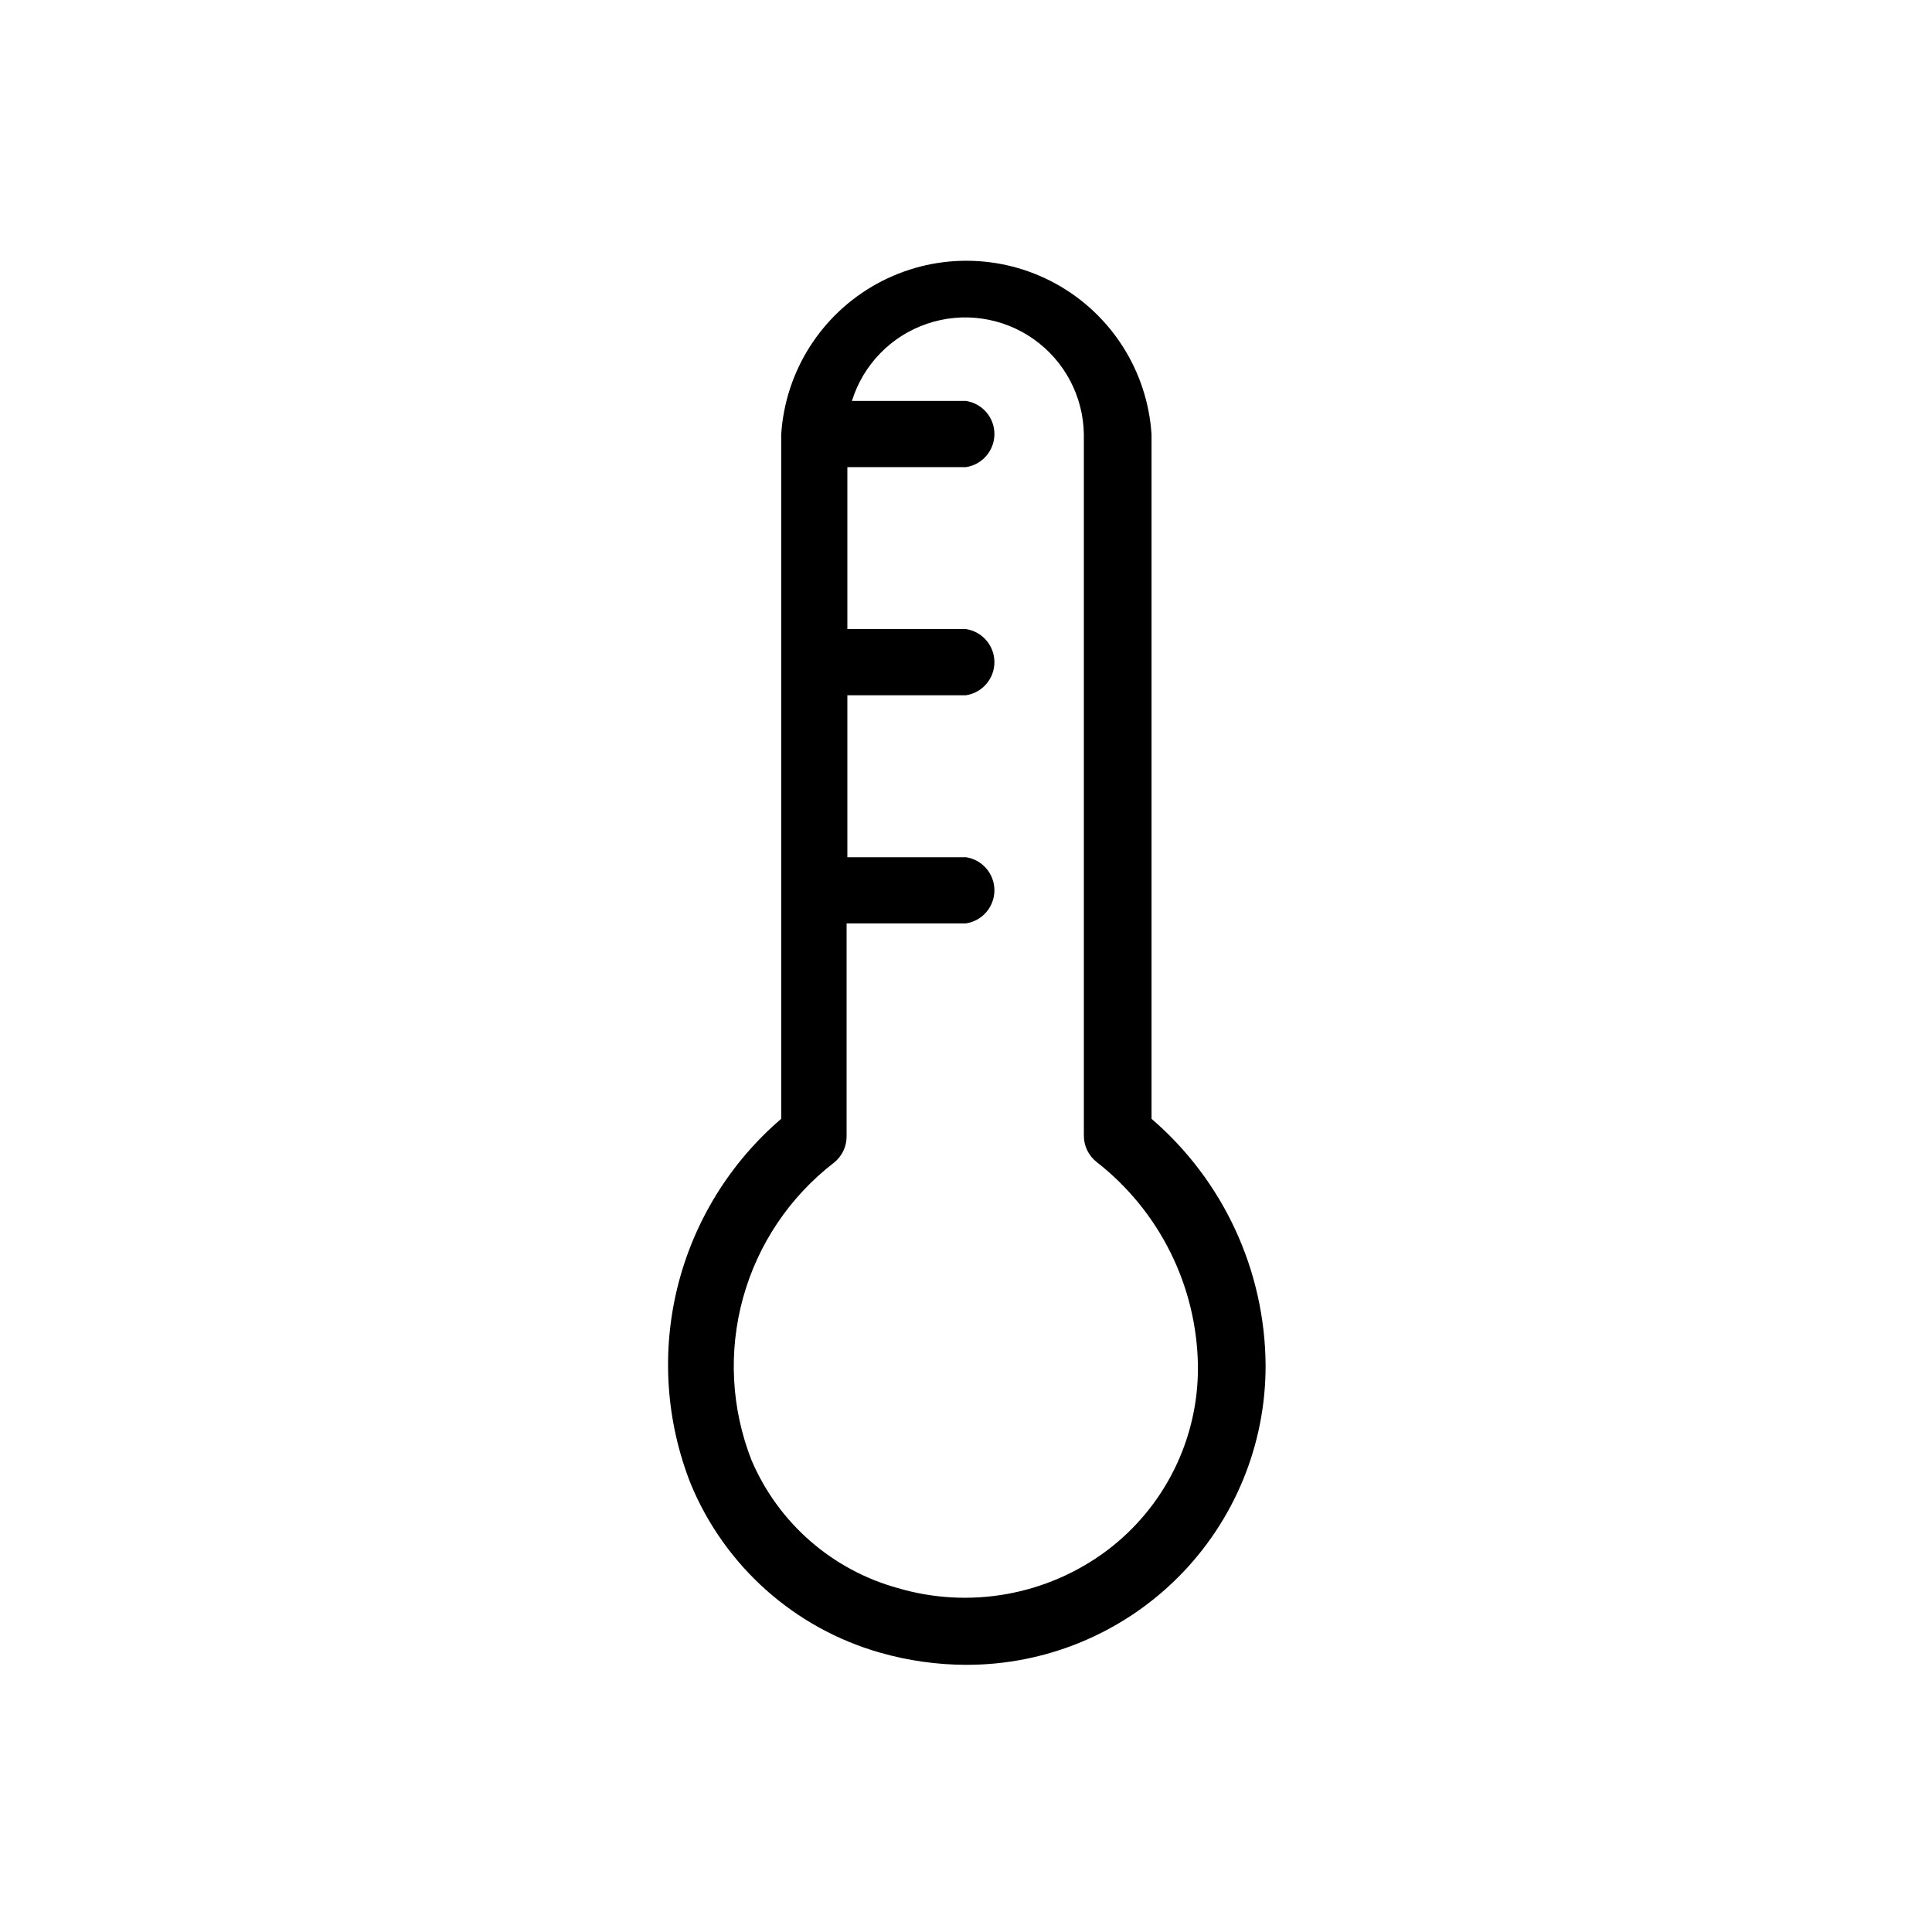
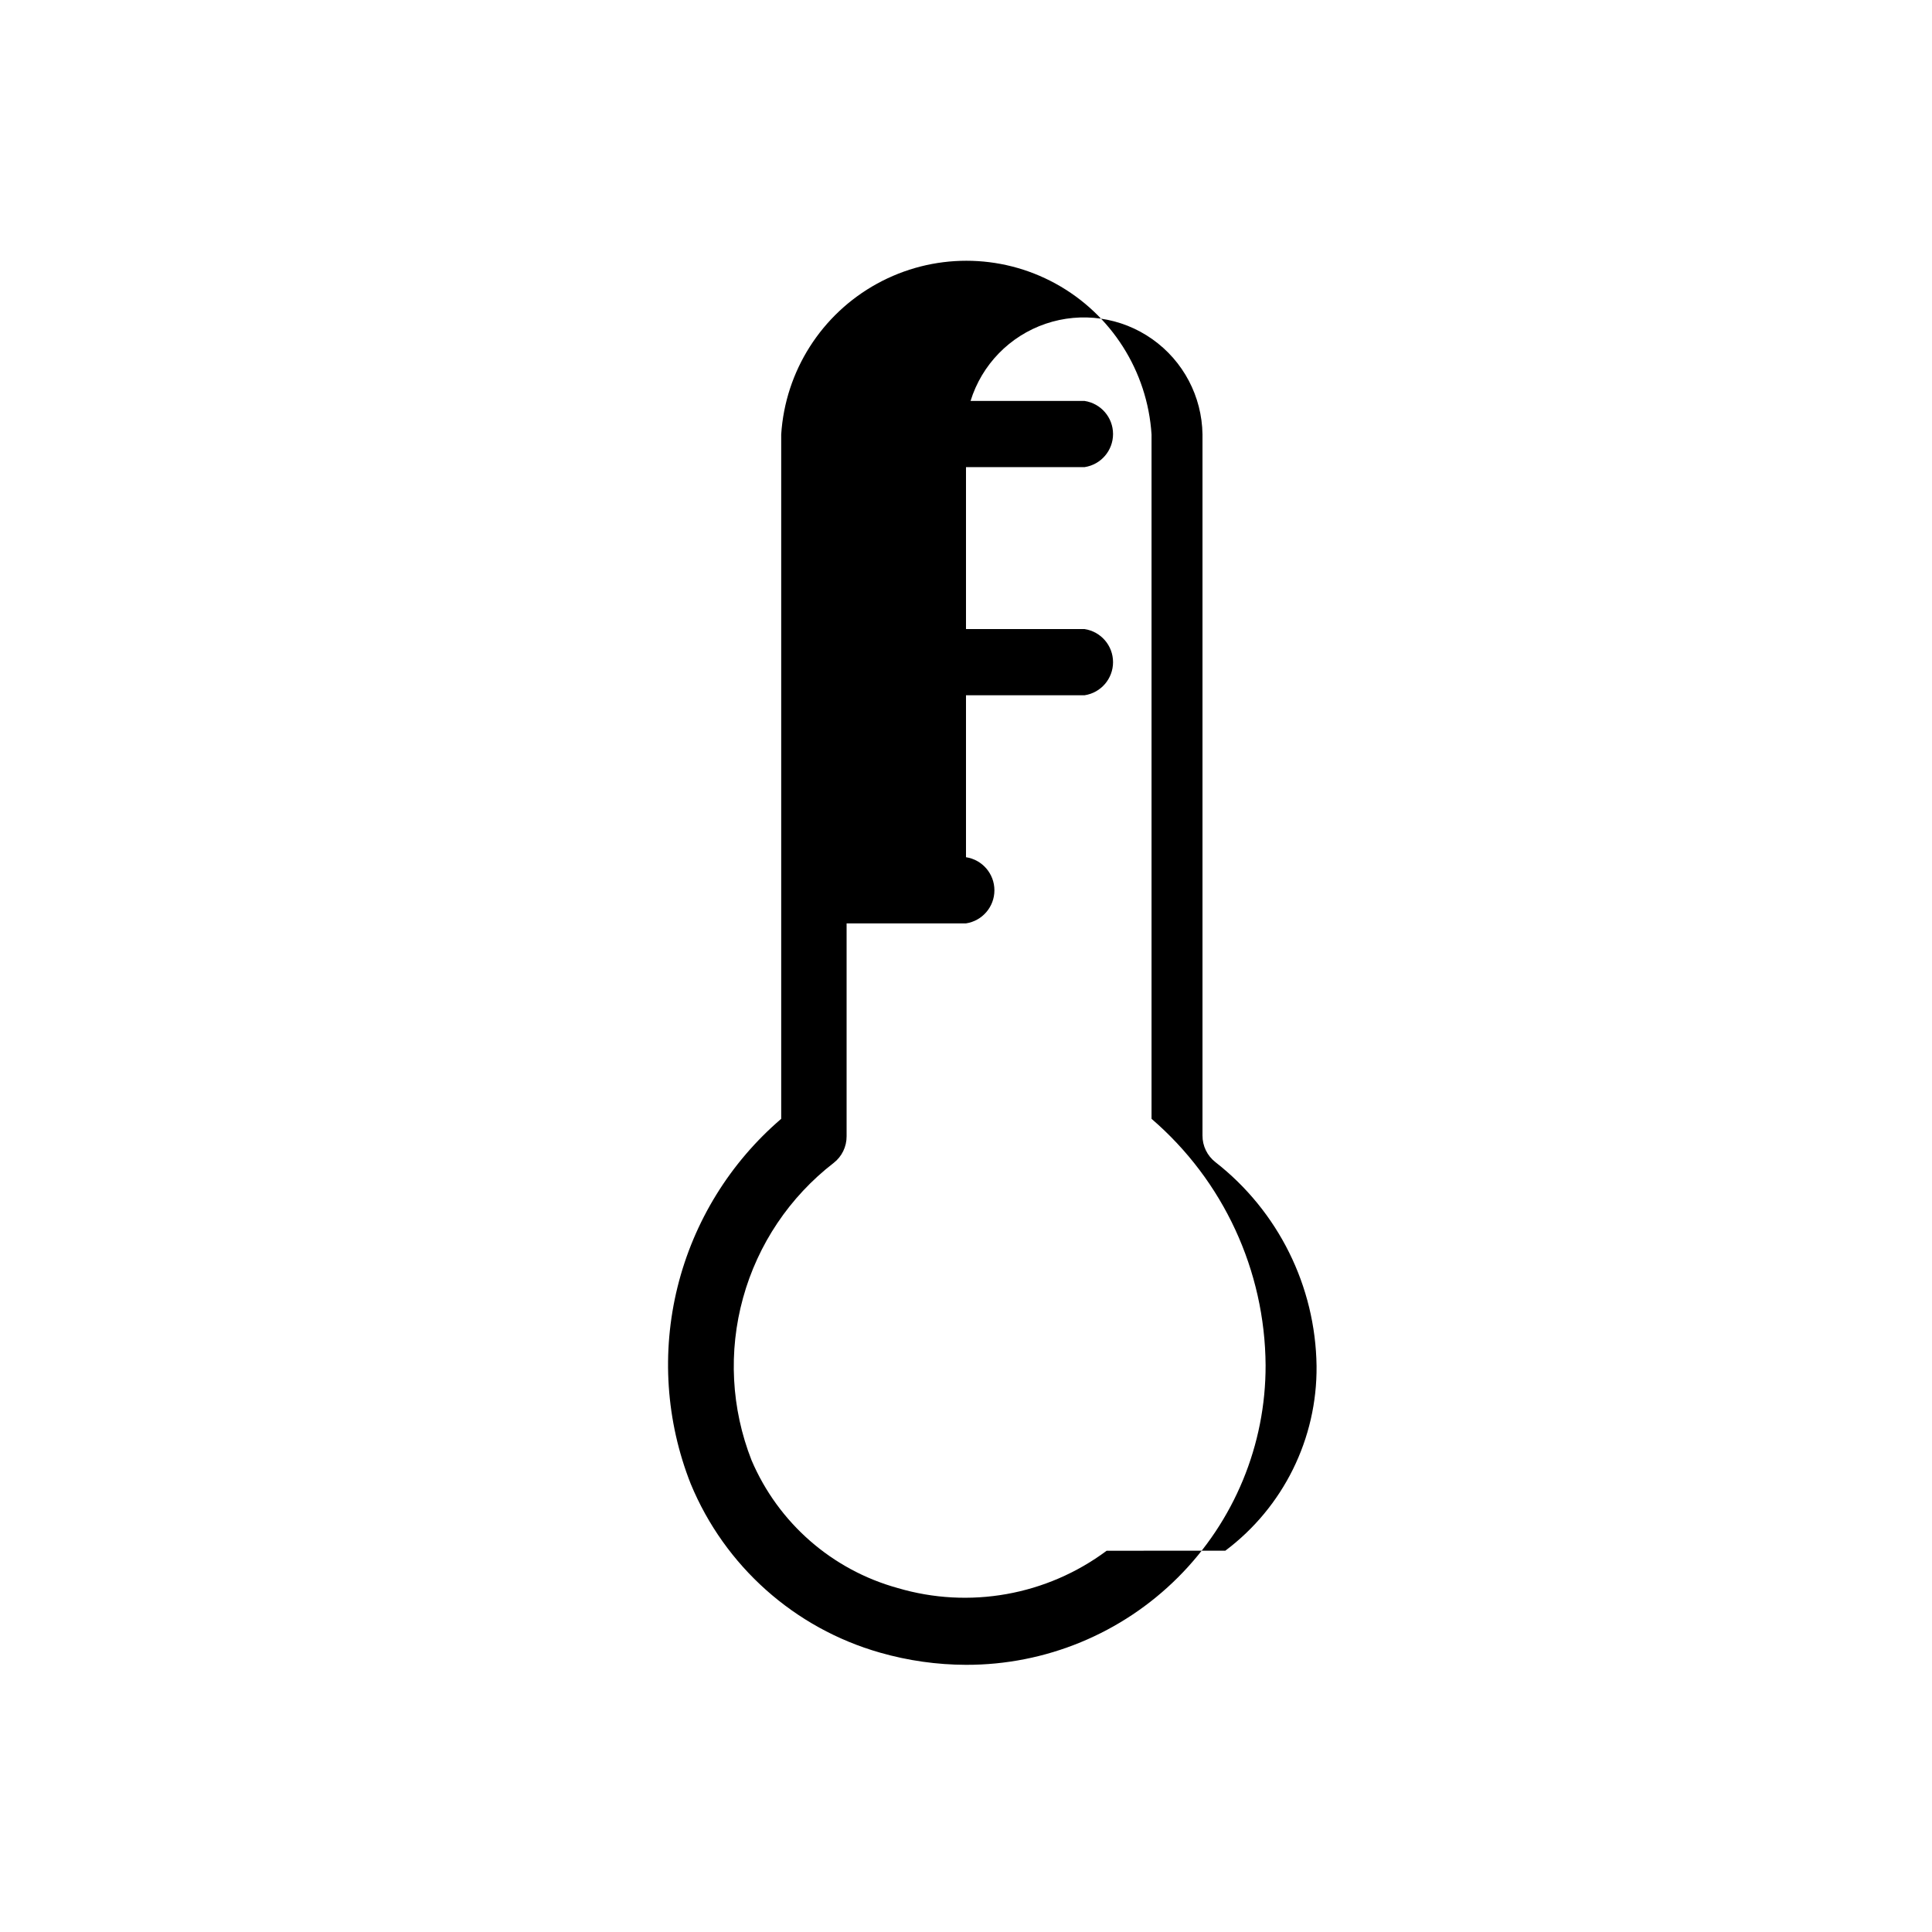
<svg xmlns="http://www.w3.org/2000/svg" fill="#000000" width="800px" height="800px" version="1.1" viewBox="144 144 512 512">
-   <path d="m449.17 440.5v-181.37c-1.078-16.785-10.66-31.855-25.402-39.953-14.742-8.098-32.598-8.098-47.34 0-14.746 8.098-24.324 23.168-25.402 39.953v181.37c-13.562 11.625-23.164 27.191-27.465 44.531-4.297 17.34-3.078 35.586 3.484 52.199 9.012 21.797 27.496 38.277 50.18 44.738 7.406 2.121 15.07 3.207 22.773 3.227 21.074 0.055 41.301-8.293 56.203-23.195s23.25-35.129 23.195-56.207c-0.164-25.109-11.188-48.922-30.227-65.293zm-11.891 114.46c-15.887 11.84-36.422 15.5-55.418 9.875-17.379-4.809-31.621-17.27-38.695-33.855-5.387-13.719-6.176-28.816-2.25-43.023 3.922-14.211 12.352-26.762 24.016-35.773 2.176-1.688 3.441-4.297 3.426-7.051v-56.426h31.641c4.332-0.66 7.531-4.387 7.531-8.77 0-4.379-3.199-8.105-7.531-8.766h-31.438v-42.922h31.438c4.332-0.66 7.531-4.387 7.531-8.77 0-4.383-3.199-8.105-7.531-8.766h-31.438v-42.922h31.438c4.332-0.66 7.531-4.387 7.531-8.77s-3.199-8.105-7.531-8.766h-30.23c2.977-9.613 10.379-17.219 19.902-20.461 9.527-3.238 20.031-1.727 28.254 4.078 8.223 5.801 13.168 15.188 13.309 25.25v185.8c-0.016 2.758 1.25 5.363 3.426 7.055 16.66 13.008 26.516 32.875 26.805 54.008 0.191 19.242-8.789 37.426-24.184 48.969z" />
+   <path d="m449.17 440.5v-181.37c-1.078-16.785-10.66-31.855-25.402-39.953-14.742-8.098-32.598-8.098-47.34 0-14.746 8.098-24.324 23.168-25.402 39.953v181.37c-13.562 11.625-23.164 27.191-27.465 44.531-4.297 17.34-3.078 35.586 3.484 52.199 9.012 21.797 27.496 38.277 50.18 44.738 7.406 2.121 15.07 3.207 22.773 3.227 21.074 0.055 41.301-8.293 56.203-23.195s23.25-35.129 23.195-56.207c-0.164-25.109-11.188-48.922-30.227-65.293zm-11.891 114.46c-15.887 11.84-36.422 15.5-55.418 9.875-17.379-4.809-31.621-17.27-38.695-33.855-5.387-13.719-6.176-28.816-2.25-43.023 3.922-14.211 12.352-26.762 24.016-35.773 2.176-1.688 3.441-4.297 3.426-7.051v-56.426h31.641c4.332-0.66 7.531-4.387 7.531-8.77 0-4.379-3.199-8.105-7.531-8.766v-42.922h31.438c4.332-0.66 7.531-4.387 7.531-8.77 0-4.383-3.199-8.105-7.531-8.766h-31.438v-42.922h31.438c4.332-0.66 7.531-4.387 7.531-8.77s-3.199-8.105-7.531-8.766h-30.23c2.977-9.613 10.379-17.219 19.902-20.461 9.527-3.238 20.031-1.727 28.254 4.078 8.223 5.801 13.168 15.188 13.309 25.25v185.8c-0.016 2.758 1.25 5.363 3.426 7.055 16.66 13.008 26.516 32.875 26.805 54.008 0.191 19.242-8.789 37.426-24.184 48.969z" />
</svg>